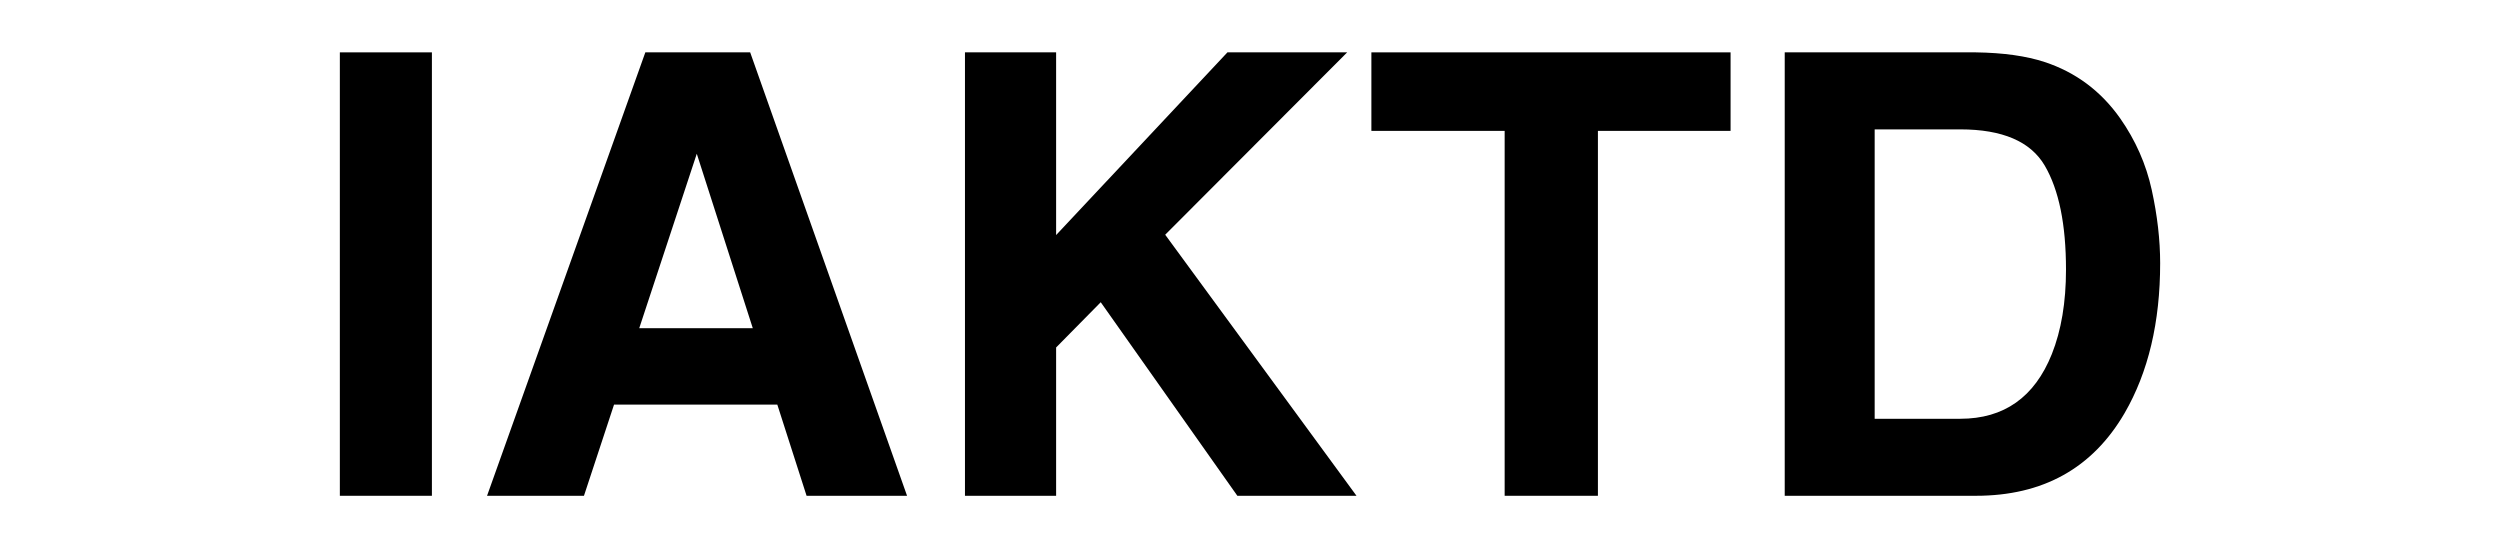
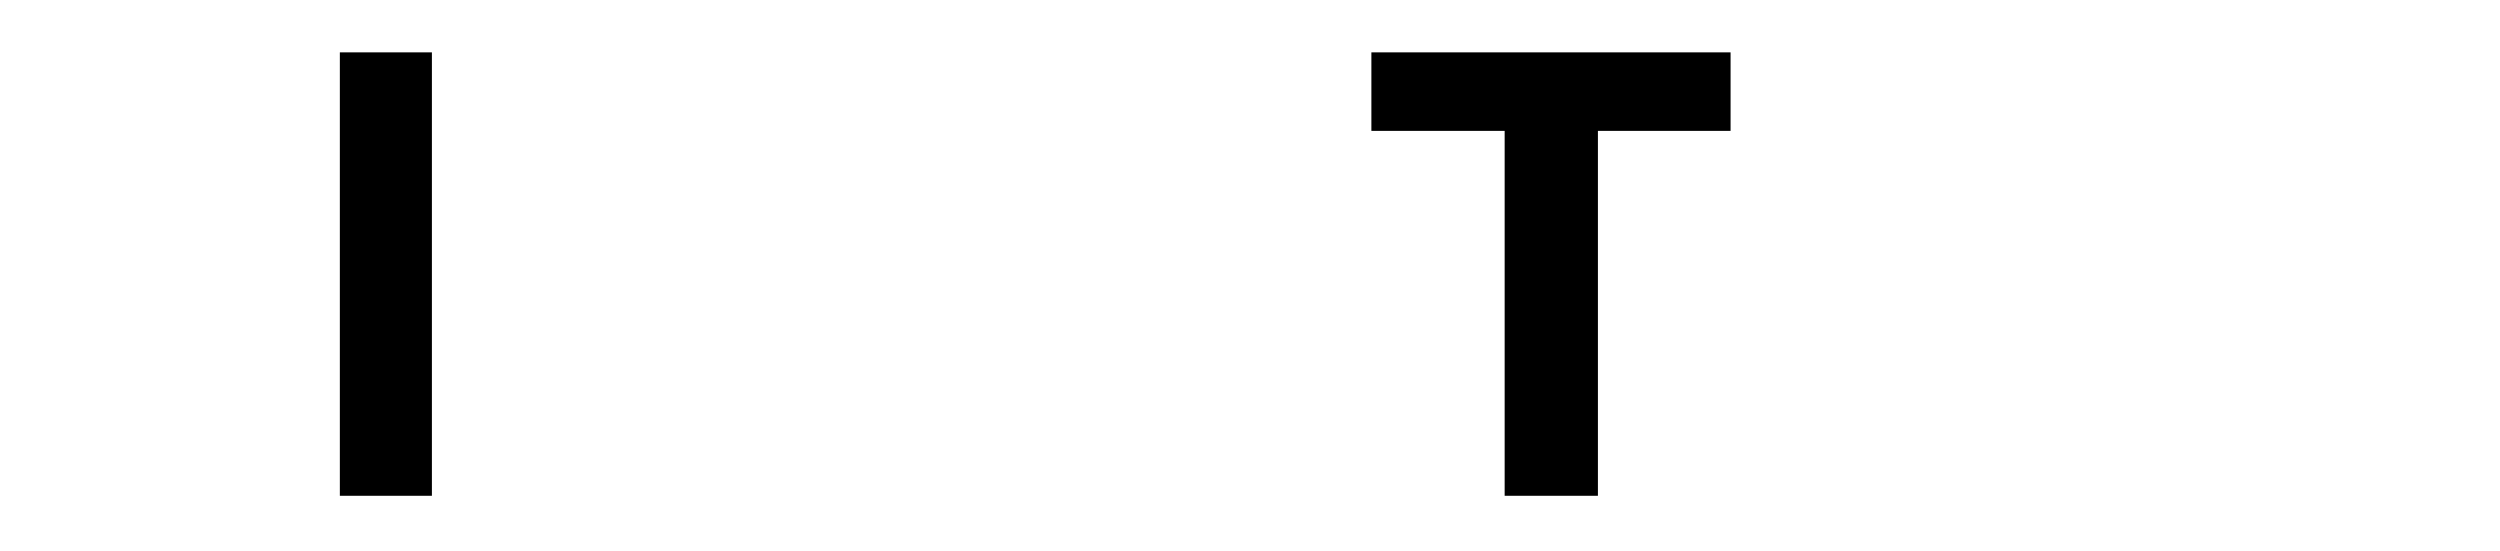
<svg xmlns="http://www.w3.org/2000/svg" width="640" height="141" viewBox="0 0 640 141" fill="none">
  <path d="M110.567 126.921H87.001V13.405H110.567V126.921Z" fill="black" />
-   <path d="M165.206 13.405H192.045L232.206 126.921H206.484L198.994 103.586H157.191L149.495 126.921H124.685L165.206 13.405ZM163.643 84.025H192.715L178.376 39.358L163.643 84.025Z" fill="black" />
-   <path d="M247.031 13.405H270.366V60.176L314.224 13.405H344.874L298.291 60.091L347.263 126.921H316.764L281.79 77.37L270.366 88.954V126.921H247.031V13.405Z" fill="black" />
  <path d="M443.027 13.405V33.505H409.065V126.921H385.191V33.505H351.075V13.405H443.027Z" fill="black" />
-   <path d="M523.403 15.869C531.366 18.488 537.815 23.289 542.749 30.271C546.705 35.919 549.402 42.028 550.841 48.599C552.28 55.172 553 61.435 553 67.39C553 82.485 549.967 95.269 543.905 105.742C535.684 119.862 522.992 126.921 505.831 126.921H456.889V13.405H505.831C512.871 13.509 518.727 14.329 523.403 15.869ZM479.915 33.12V107.206H501.821C513.031 107.206 520.847 101.687 525.27 90.648C527.685 84.591 528.895 77.377 528.895 69.008C528.895 57.456 527.081 48.587 523.457 42.4C519.832 36.214 512.62 33.12 501.821 33.12H479.915Z" fill="black" />
</svg>